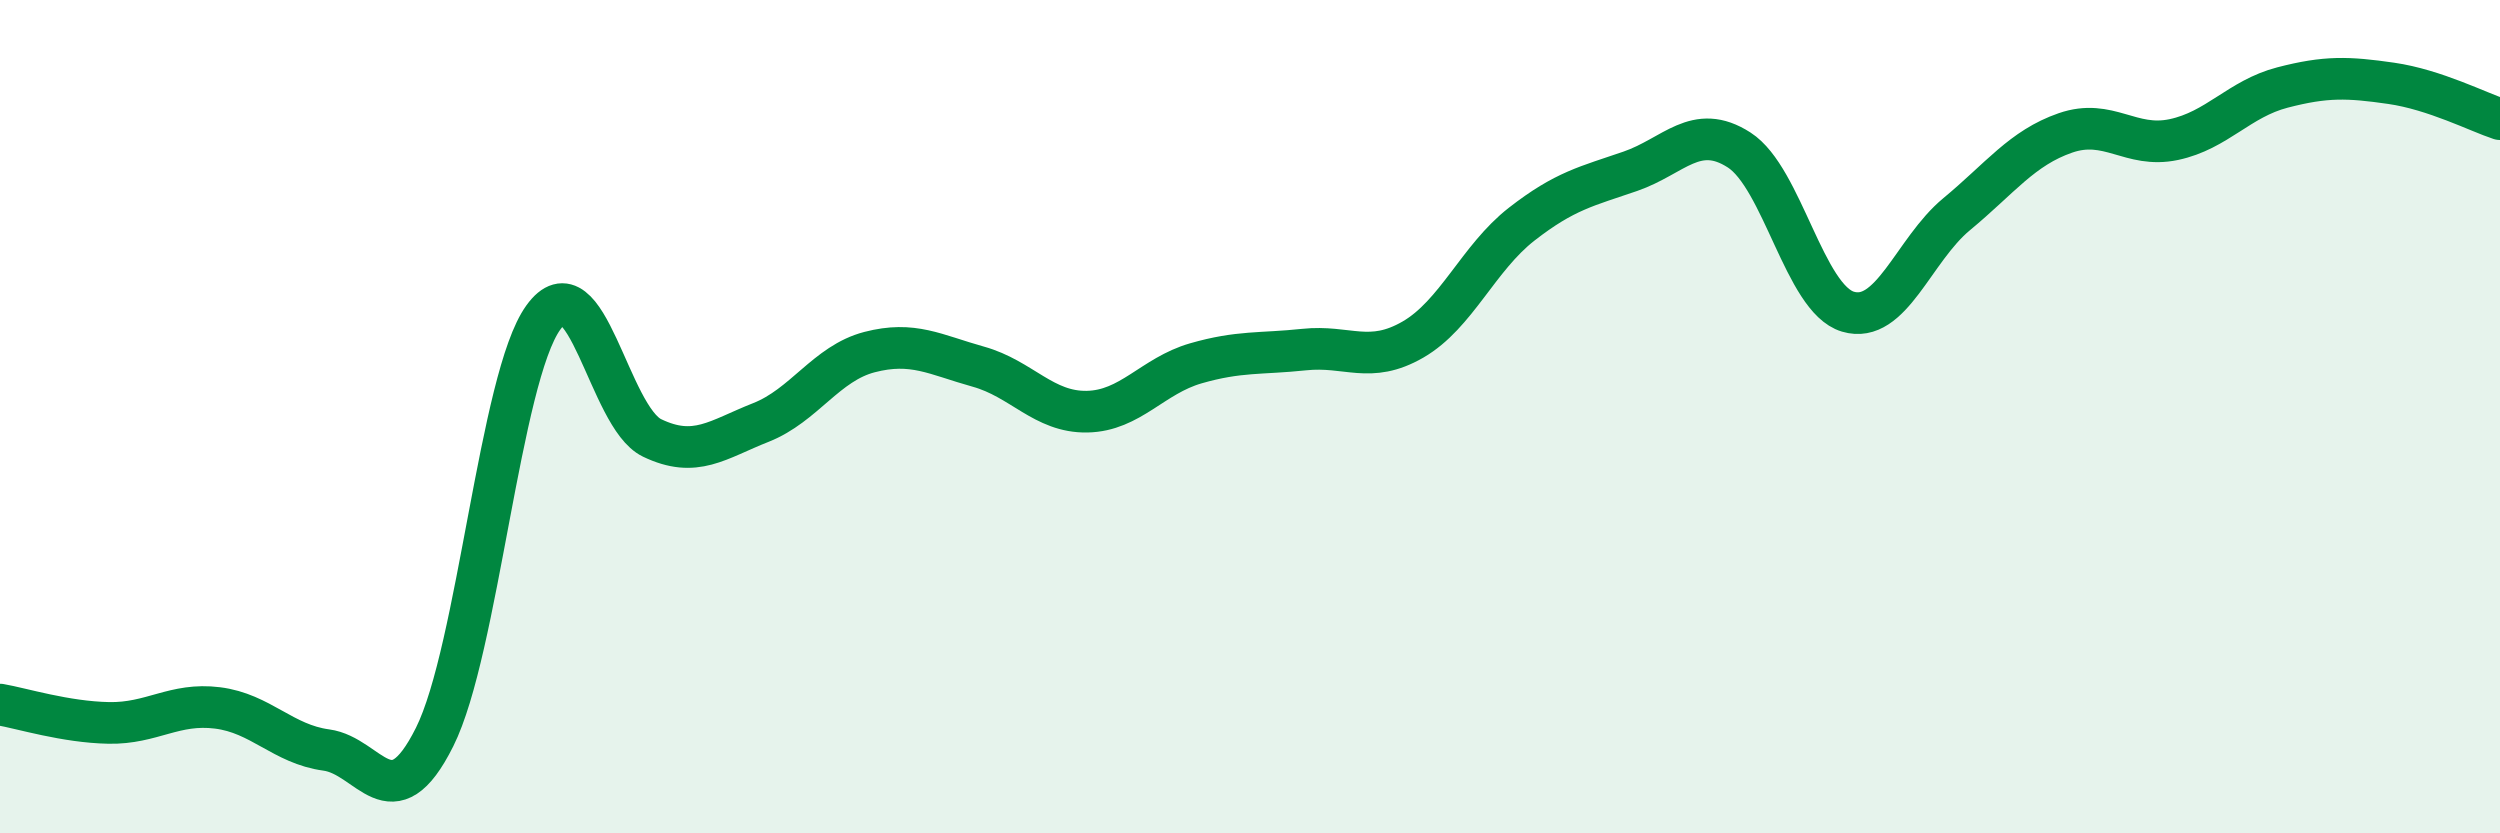
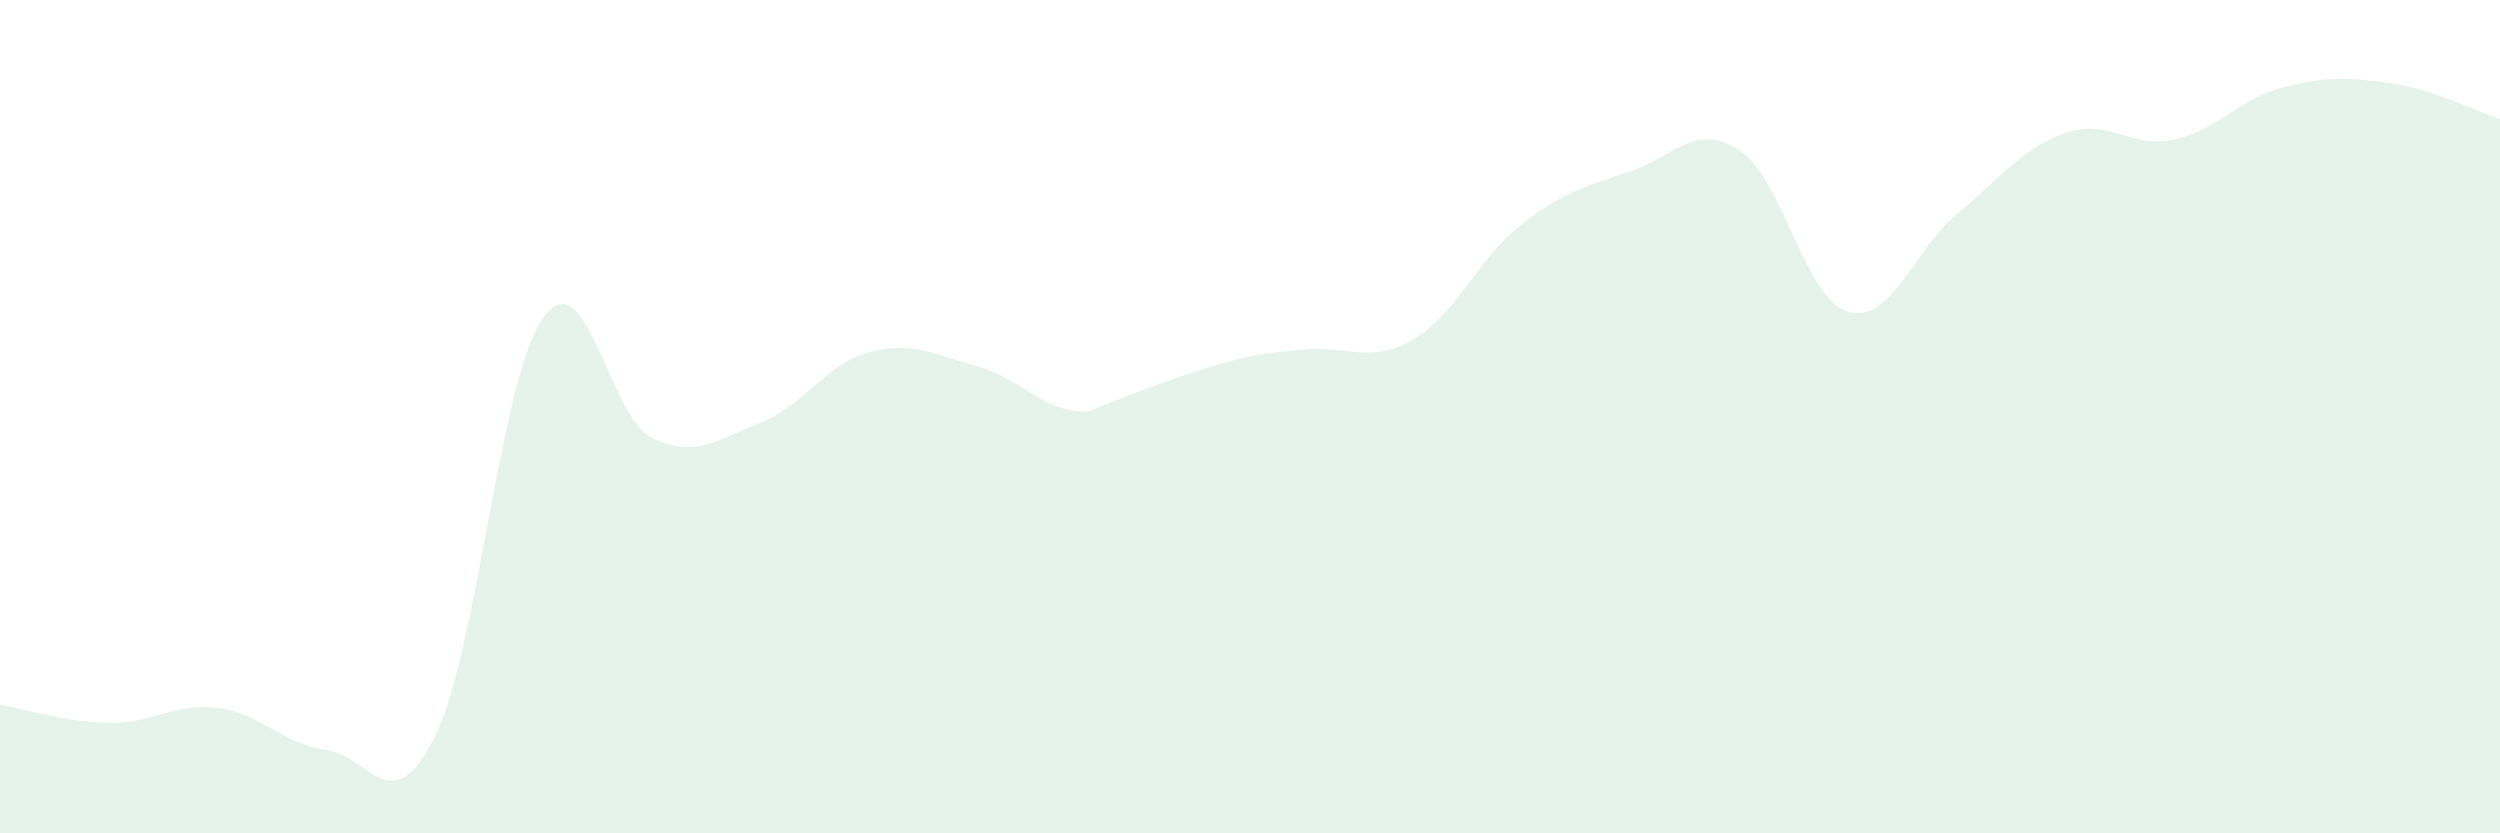
<svg xmlns="http://www.w3.org/2000/svg" width="60" height="20" viewBox="0 0 60 20">
-   <path d="M 0,16.91 C 0.52,17 1.57,17.33 2.61,17.35 C 3.65,17.37 4.18,16.86 5.22,16.99 C 6.26,17.12 6.79,17.86 7.83,18 C 8.87,18.14 9.39,19.77 10.43,17.69 C 11.47,15.61 12,9.06 13.04,7.62 C 14.08,6.18 14.61,10.01 15.65,10.51 C 16.69,11.01 17.22,10.55 18.26,10.14 C 19.3,9.73 19.83,8.72 20.87,8.45 C 21.91,8.18 22.44,8.51 23.48,8.8 C 24.52,9.09 25.05,9.9 26.09,9.88 C 27.13,9.86 27.66,9.02 28.7,8.72 C 29.74,8.42 30.26,8.5 31.3,8.39 C 32.34,8.28 32.87,8.75 33.91,8.15 C 34.95,7.55 35.48,6.19 36.52,5.38 C 37.56,4.57 38.09,4.47 39.13,4.11 C 40.17,3.75 40.7,2.93 41.74,3.6 C 42.78,4.27 43.31,7.17 44.35,7.48 C 45.39,7.79 45.92,6 46.96,5.14 C 48,4.28 48.53,3.55 49.57,3.19 C 50.61,2.83 51.13,3.57 52.17,3.35 C 53.21,3.13 53.74,2.37 54.78,2.1 C 55.82,1.83 56.35,1.85 57.39,2 C 58.43,2.15 59.48,2.69 60,2.86L60 20L0 20Z" fill="#008740" opacity="0.1" stroke-linecap="round" stroke-linejoin="round" />
-   <path d="M 0,16.91 C 0.52,17 1.57,17.33 2.61,17.35 C 3.65,17.37 4.18,16.86 5.22,16.99 C 6.26,17.12 6.79,17.86 7.83,18 C 8.87,18.14 9.39,19.77 10.43,17.69 C 11.47,15.61 12,9.06 13.04,7.62 C 14.08,6.18 14.61,10.01 15.65,10.51 C 16.69,11.01 17.22,10.55 18.26,10.14 C 19.3,9.73 19.83,8.72 20.87,8.45 C 21.91,8.18 22.44,8.51 23.48,8.8 C 24.52,9.09 25.05,9.9 26.09,9.88 C 27.13,9.86 27.66,9.02 28.7,8.72 C 29.74,8.42 30.26,8.5 31.3,8.39 C 32.34,8.28 32.87,8.75 33.91,8.15 C 34.95,7.55 35.48,6.19 36.52,5.38 C 37.56,4.57 38.09,4.47 39.13,4.11 C 40.17,3.75 40.7,2.93 41.74,3.6 C 42.78,4.27 43.31,7.17 44.35,7.48 C 45.39,7.79 45.92,6 46.96,5.14 C 48,4.28 48.53,3.55 49.57,3.19 C 50.61,2.83 51.13,3.57 52.17,3.35 C 53.21,3.13 53.74,2.37 54.78,2.1 C 55.82,1.83 56.35,1.85 57.39,2 C 58.43,2.15 59.48,2.69 60,2.86" stroke="#008740" stroke-width="1" fill="none" stroke-linecap="round" stroke-linejoin="round" />
+   <path d="M 0,16.91 C 0.52,17 1.57,17.33 2.61,17.35 C 3.65,17.37 4.18,16.86 5.22,16.99 C 6.26,17.12 6.79,17.86 7.83,18 C 8.87,18.14 9.39,19.77 10.43,17.69 C 11.47,15.61 12,9.06 13.04,7.62 C 14.08,6.18 14.61,10.01 15.65,10.51 C 16.69,11.01 17.22,10.55 18.26,10.14 C 19.3,9.73 19.83,8.72 20.87,8.45 C 21.91,8.18 22.44,8.51 23.48,8.8 C 24.52,9.09 25.05,9.9 26.09,9.88 C 29.74,8.42 30.26,8.5 31.3,8.39 C 32.34,8.28 32.87,8.75 33.91,8.15 C 34.95,7.55 35.48,6.19 36.52,5.38 C 37.56,4.57 38.09,4.47 39.13,4.11 C 40.17,3.75 40.7,2.93 41.74,3.6 C 42.78,4.27 43.31,7.17 44.35,7.48 C 45.39,7.79 45.92,6 46.96,5.14 C 48,4.28 48.53,3.55 49.57,3.19 C 50.61,2.83 51.13,3.57 52.17,3.35 C 53.21,3.13 53.74,2.37 54.78,2.1 C 55.82,1.83 56.35,1.85 57.39,2 C 58.43,2.15 59.48,2.69 60,2.86L60 20L0 20Z" fill="#008740" opacity="0.1" stroke-linecap="round" stroke-linejoin="round" />
</svg>